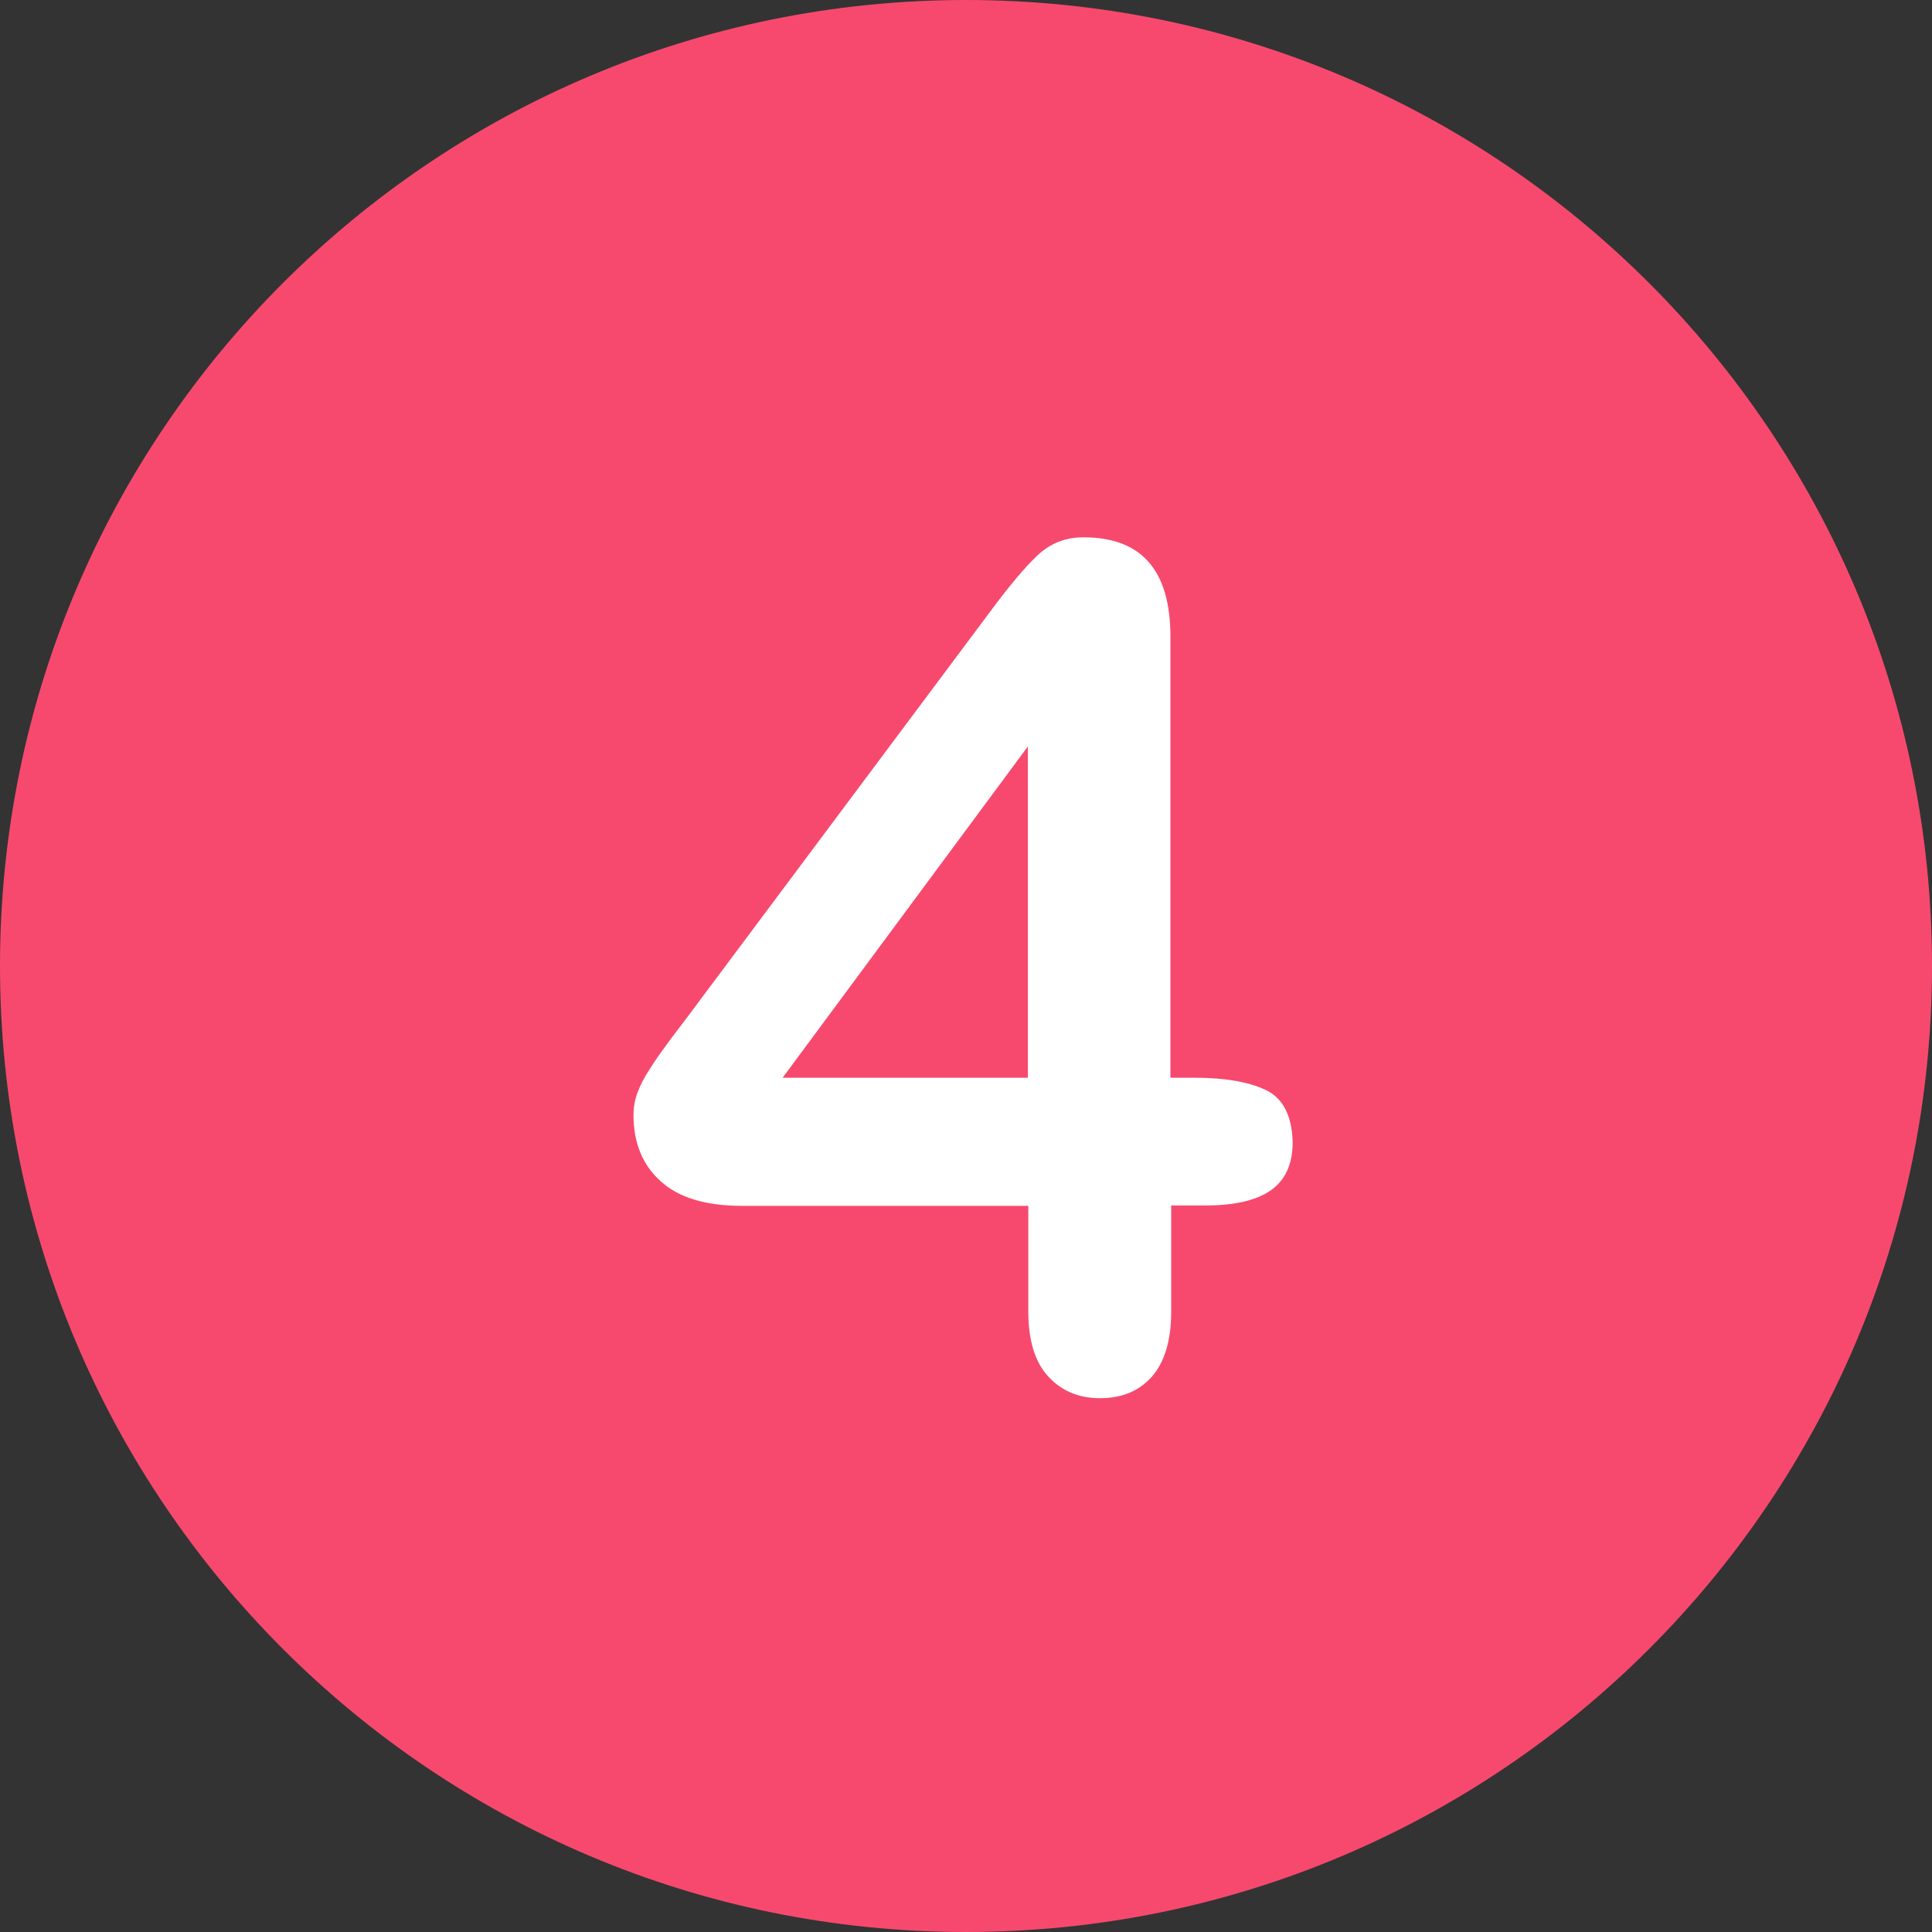
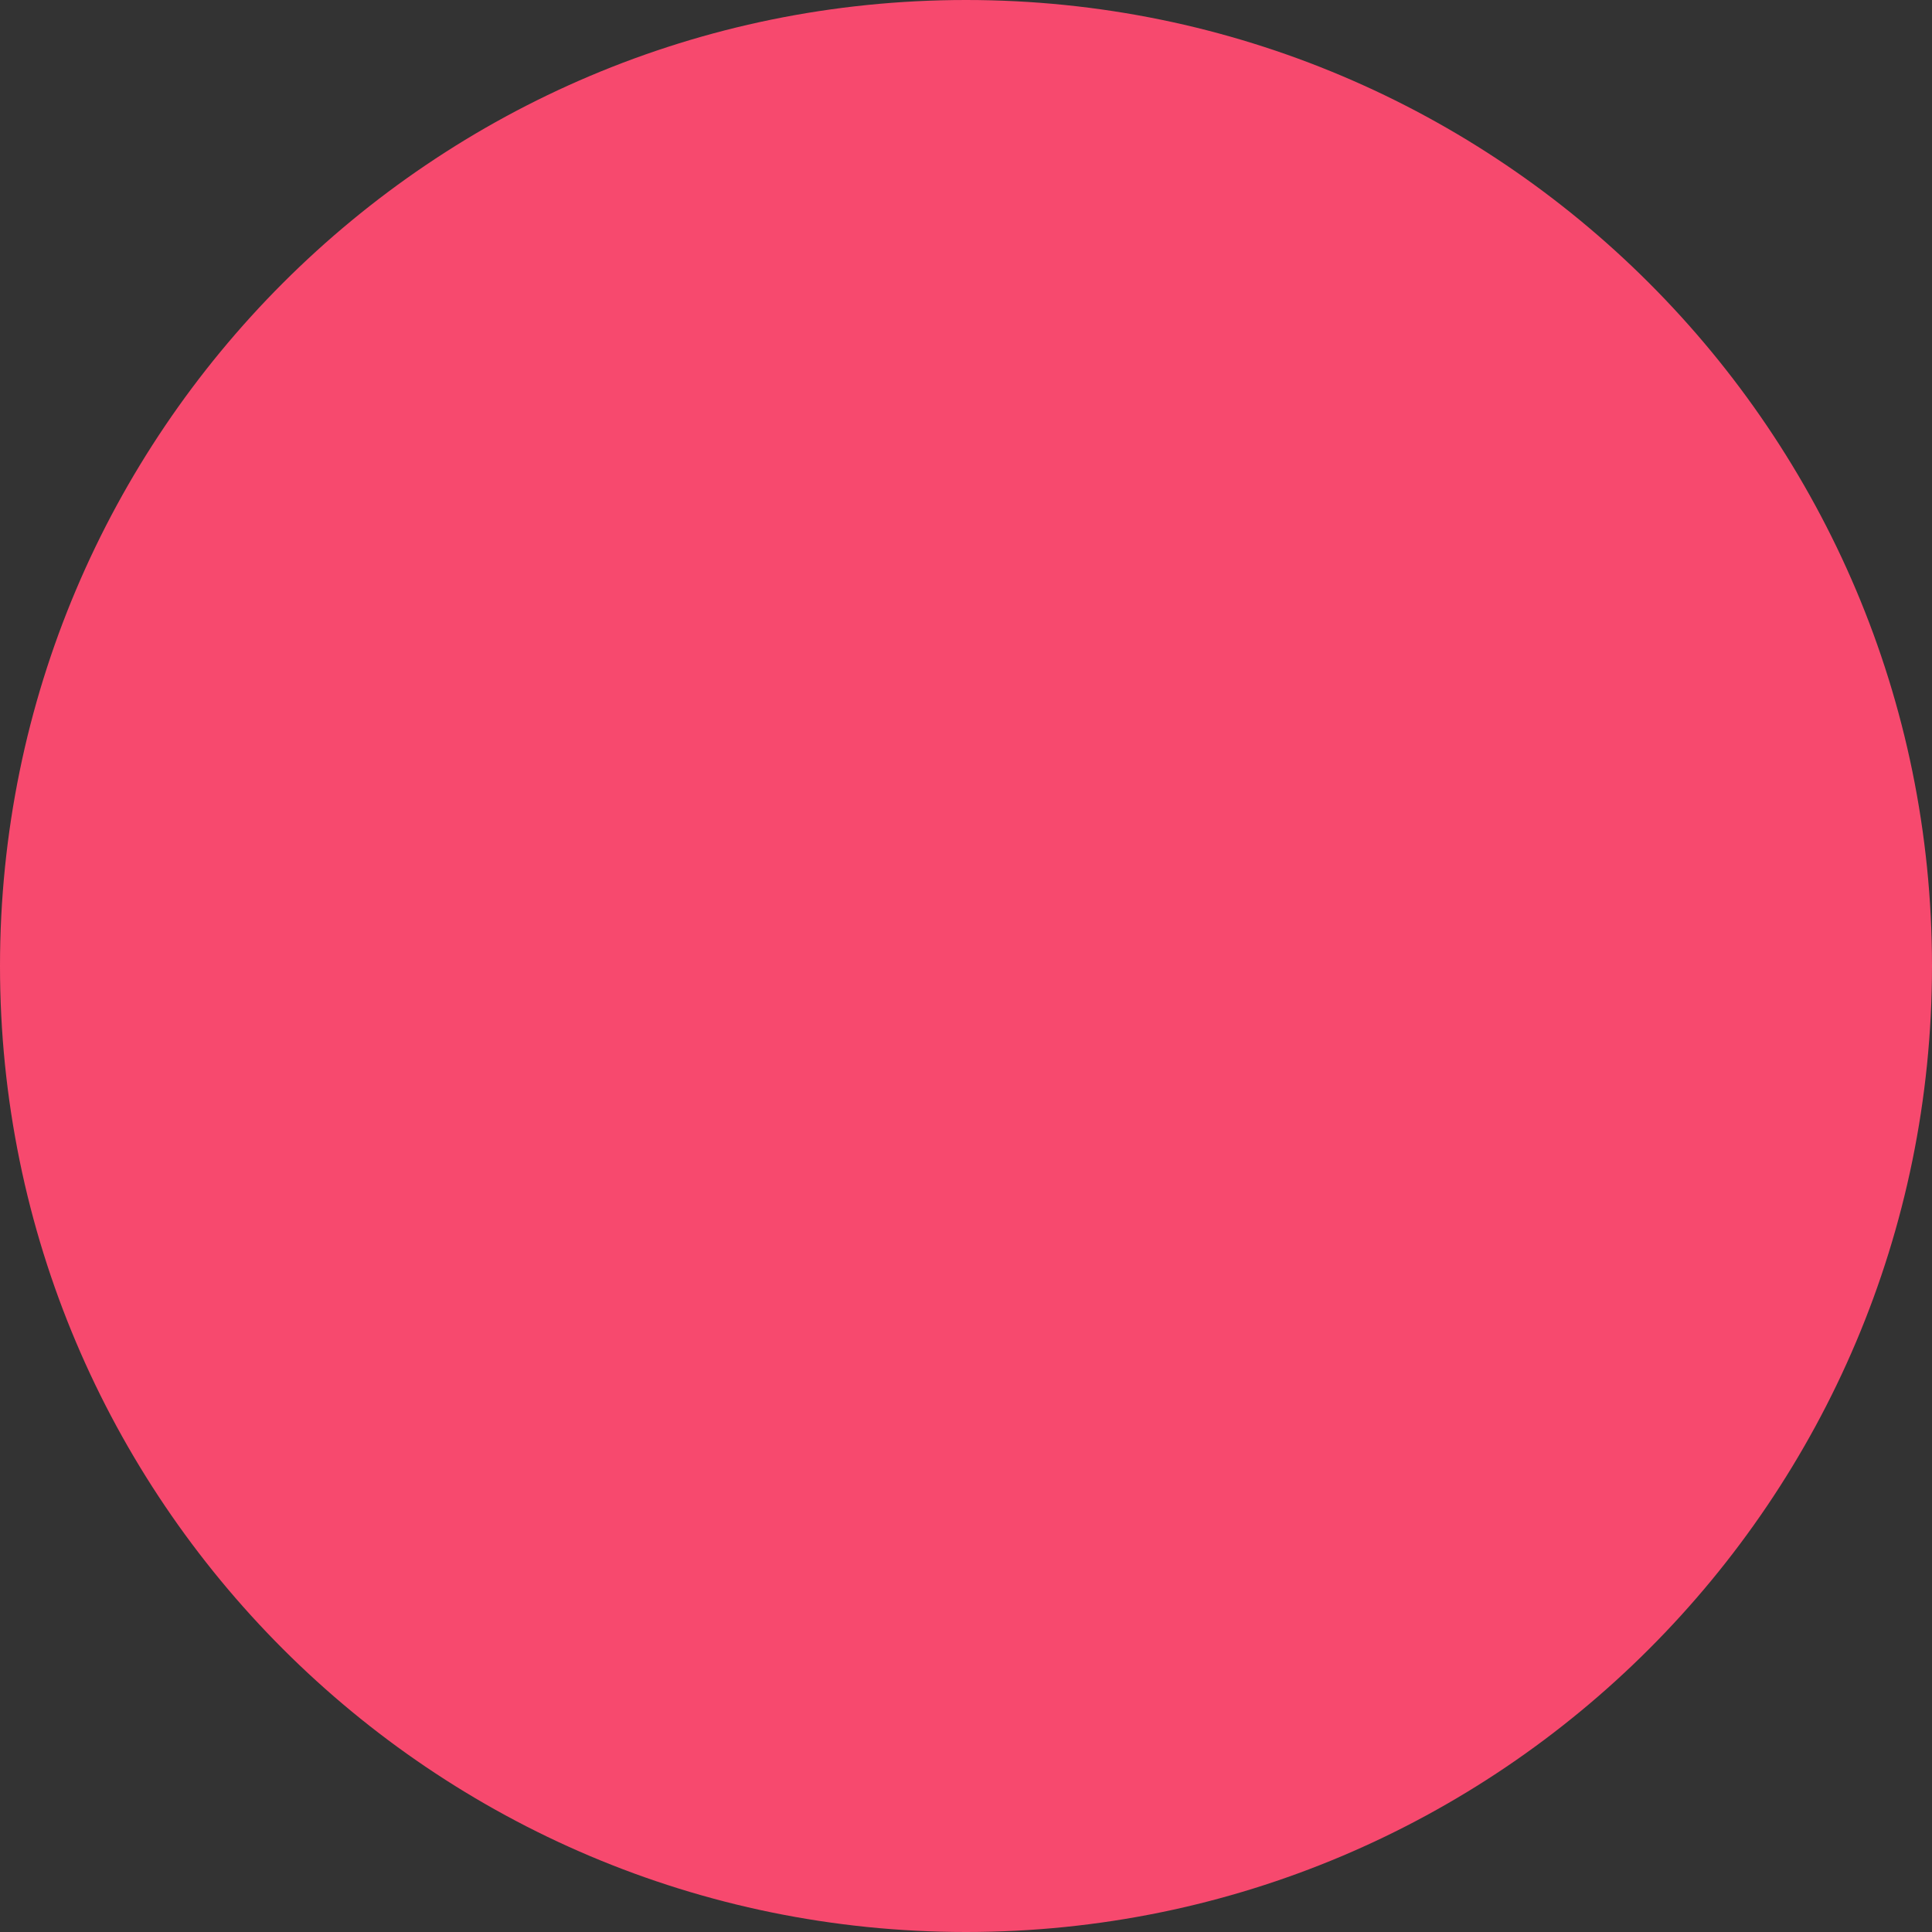
<svg xmlns="http://www.w3.org/2000/svg" version="1.0" preserveAspectRatio="xMidYMid meet" height="500" viewBox="0 0 375 375" zoomAndPan="magnify" width="500">
  <rect x="0" y="0" width="375" height="375" fill="#333333" stroke="none" />
-   <path fill-rule="nonzero" fill-opacity="1" d="M 187.5 0 C 83.965 0 0 83.965 0 187.5 C 0 291.035 83.965 375 187.5 375 C 291.035 375 375 291.035 375 187.5 C 375 83.965 291.035 0 187.5 0 Z M 187.5 0" fill="#f7496e" />
-   <path fill-rule="nonzero" fill-opacity="1" d="M 245.617 211.531 C 242.215 209.945 237.605 209.191 231.938 209.191 L 227.176 209.191 L 227.176 123.562 C 227.176 110.715 221.586 104.293 210.324 104.293 C 206.848 104.293 203.898 105.426 201.406 107.77 C 198.91 110.113 195.812 113.816 191.957 119.031 L 133.312 197.551 C 131.727 199.668 130.289 201.48 129.23 202.992 C 128.098 204.504 127.039 206.016 126.059 207.602 C 125 209.191 124.246 210.703 123.715 212.137 C 123.188 213.574 122.961 215.008 122.961 216.371 C 122.961 221.812 124.699 226.117 128.25 229.293 C 131.727 232.465 137.016 234.055 144.043 234.055 L 199.594 234.055 L 199.594 254.609 C 199.594 260.125 200.875 264.359 203.445 267.156 C 206.016 269.953 209.34 271.387 213.496 271.387 C 217.73 271.387 221.055 270.027 223.551 267.23 C 226.043 264.434 227.328 260.203 227.328 254.535 L 227.328 233.977 L 234.055 233.977 C 239.645 233.977 243.879 232.996 246.676 231.031 C 249.473 229.066 250.906 225.969 250.906 221.66 C 250.754 216.52 249.016 213.121 245.617 211.531 M 199.516 209.191 L 151.906 209.191 L 199.516 144.875 Z M 199.516 209.191" fill="#ffffff" />
+   <path fill-rule="nonzero" fill-opacity="1" d="M 187.5 0 C 83.965 0 0 83.965 0 187.5 C 0 291.035 83.965 375 187.5 375 C 291.035 375 375 291.035 375 187.5 C 375 83.965 291.035 0 187.5 0 M 187.5 0" fill="#f7496e" />
</svg>